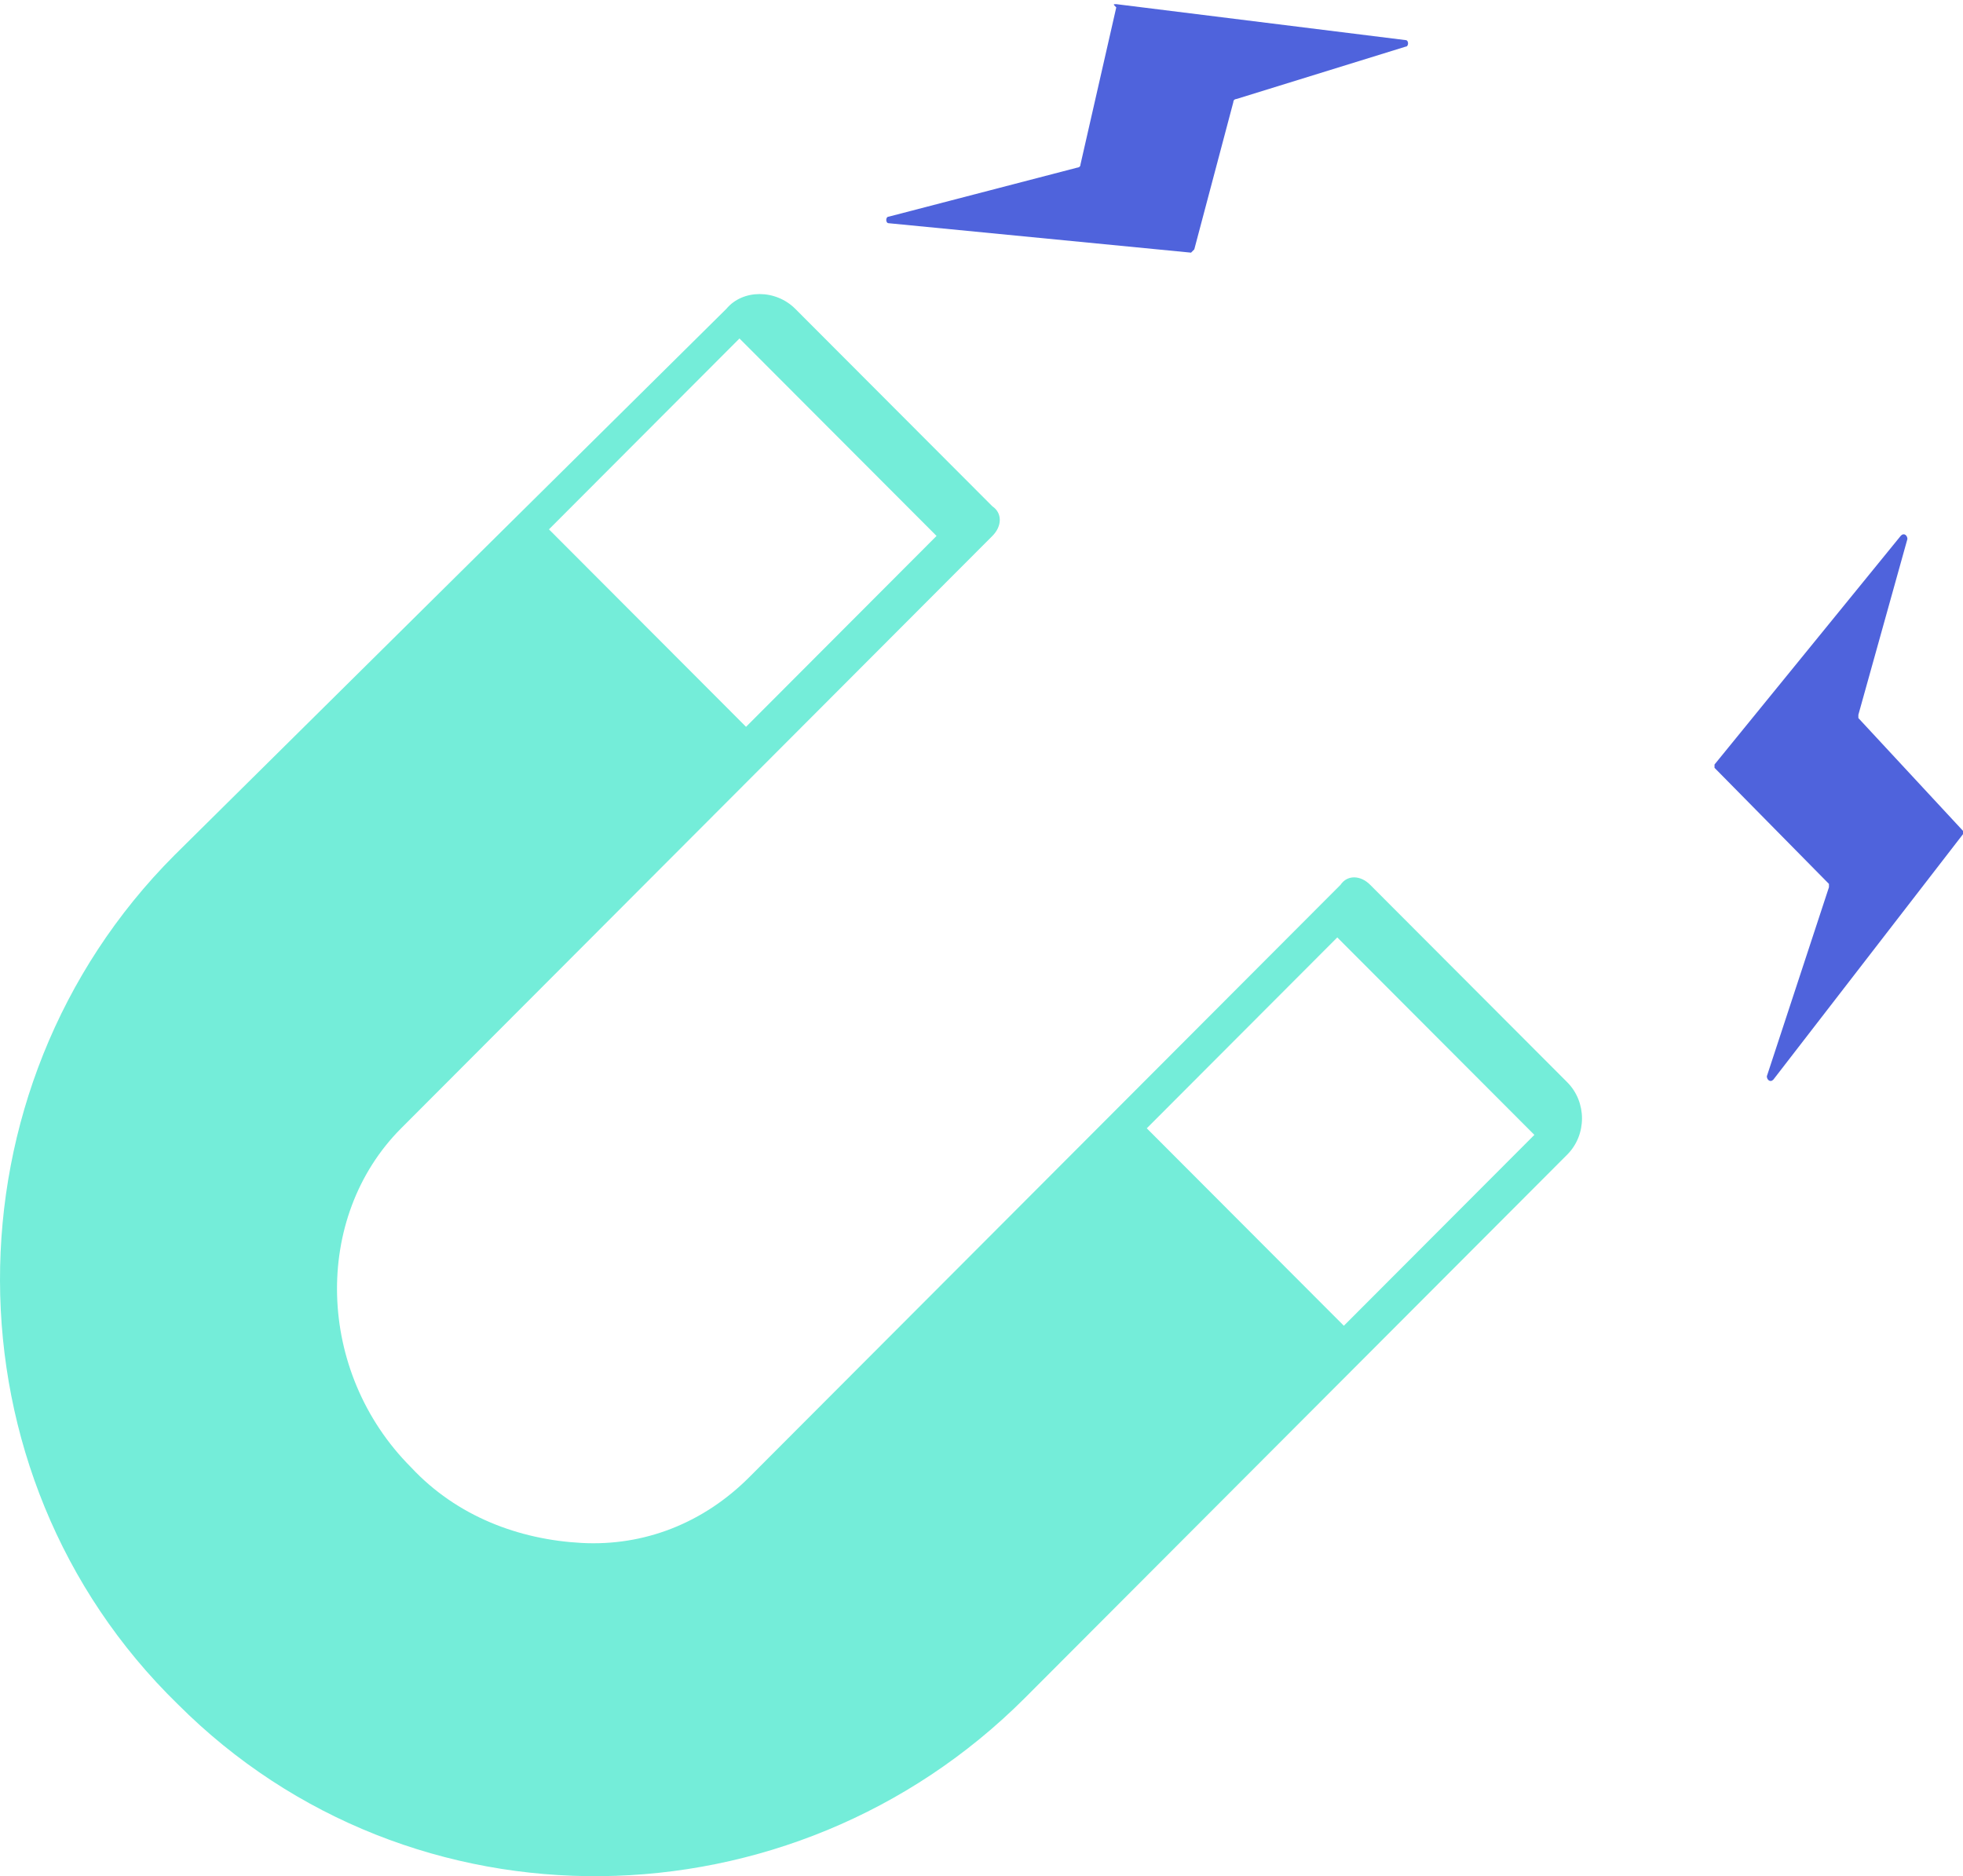
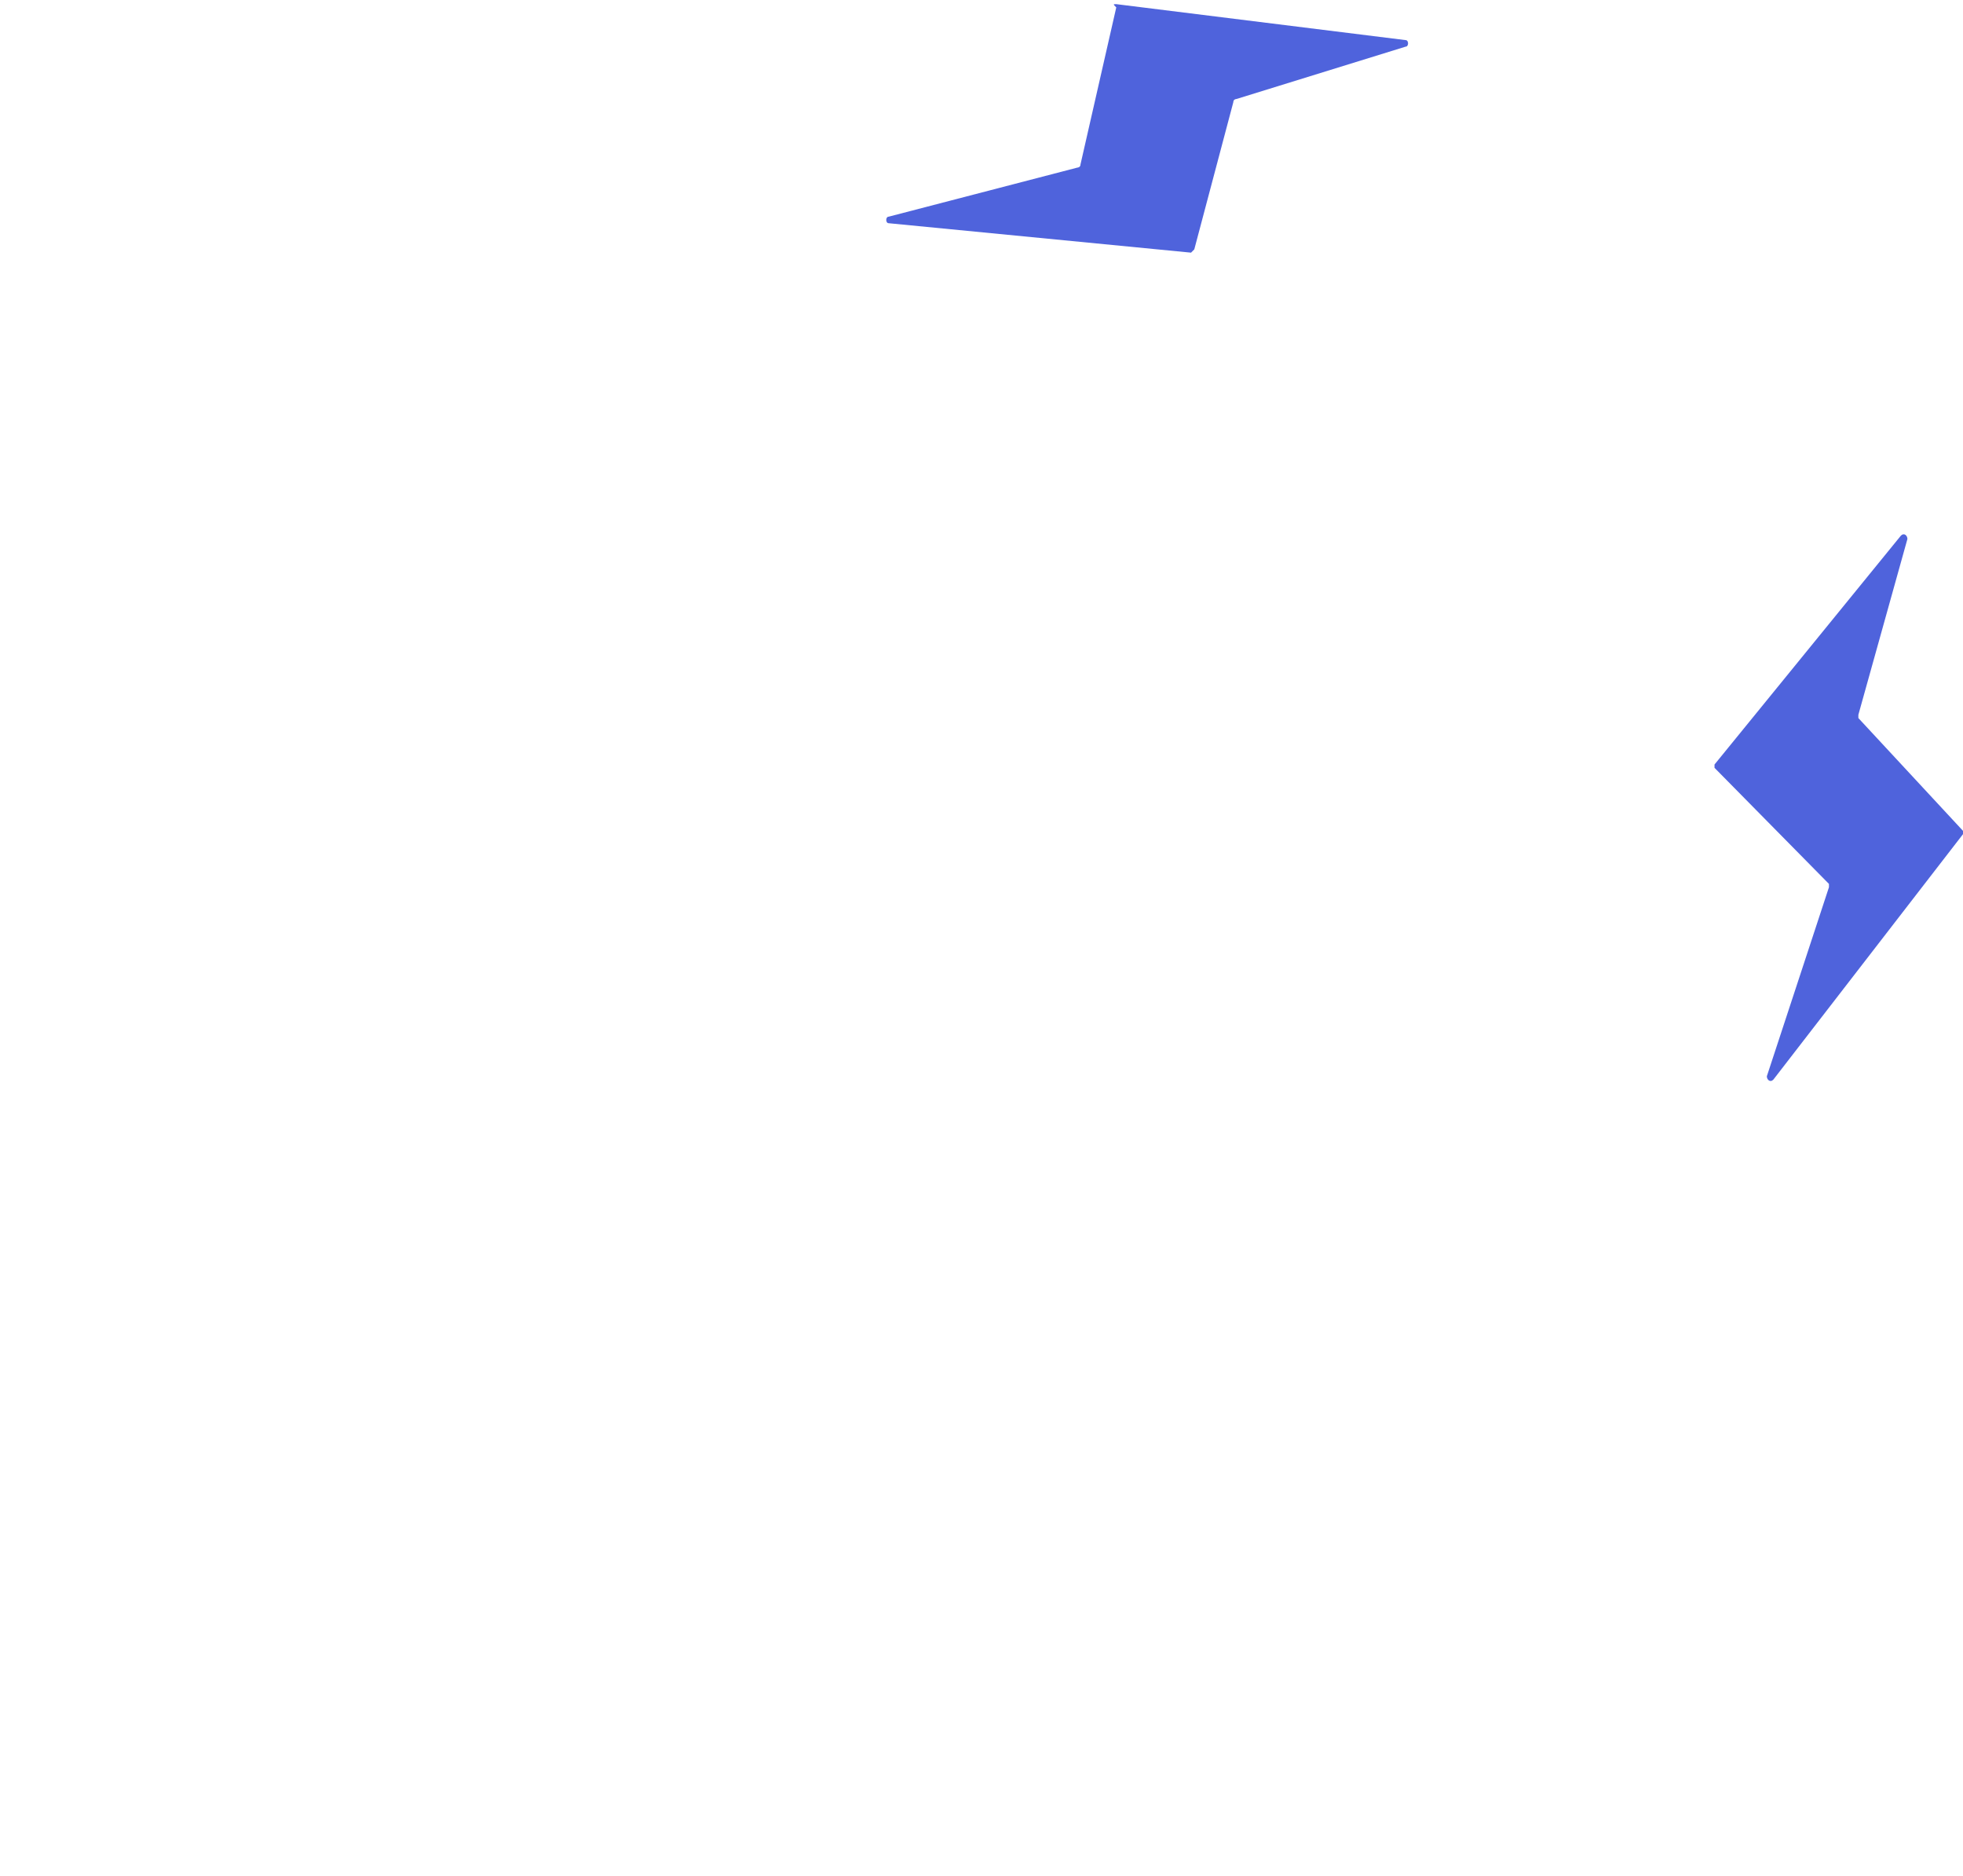
<svg xmlns="http://www.w3.org/2000/svg" width="316" height="302" viewBox="0 0 316 302" fill="none">
  <path d="M179.695 0.667L226.274 6.456C226.797 6.456 226.797 7.509 226.274 7.509L199.059 15.93C199.059 15.93 198.536 15.93 198.536 16.456L192.255 40.14L191.732 40.667L143.059 35.93C142.536 35.93 142.536 34.877 143.059 34.877L173.414 26.982C173.414 26.982 173.938 26.982 173.938 26.456L179.695 1.193C179.171 0.667 179.171 0.667 179.695 0.667Z" fill="#4F63DC" />
  <path d="M276 123.059L306 86.221C306.526 85.687 307.053 86.221 307.053 86.755L299.158 115.051V115.585L316 133.737V134.271L285.474 173.779C284.947 174.313 284.421 173.779 284.421 173.245L294.421 142.813V142.279L276 123.593C276 123.593 276 123.059 276 123.059Z" fill="#4F63DC" />
-   <path d="M252.287 174.2L220.561 142.417C218.975 140.828 216.86 140.828 215.802 142.417L120.625 237.766C113.222 245.182 103.704 248.89 93.658 248.361C83.611 247.831 73.565 244.123 66.162 236.177C50.828 220.815 50.299 195.919 64.576 181.616L159.753 86.267C161.34 84.678 161.34 82.559 159.753 81.5L128.028 49.717C124.855 46.539 119.567 46.539 116.923 49.717L28.091 137.65C-9.451 175.26 -9.451 237.237 28.62 274.317C66.162 311.927 127.499 310.867 165.041 273.257L252.287 185.854C255.46 182.676 255.46 177.379 252.287 174.2ZM120.096 116.991L88.37 85.208L119.039 54.484L150.764 86.267L120.096 116.991ZM216.331 213.399L184.605 181.616L215.274 150.893L247 182.676L216.331 213.399Z" fill="#74EDD9" />
</svg>